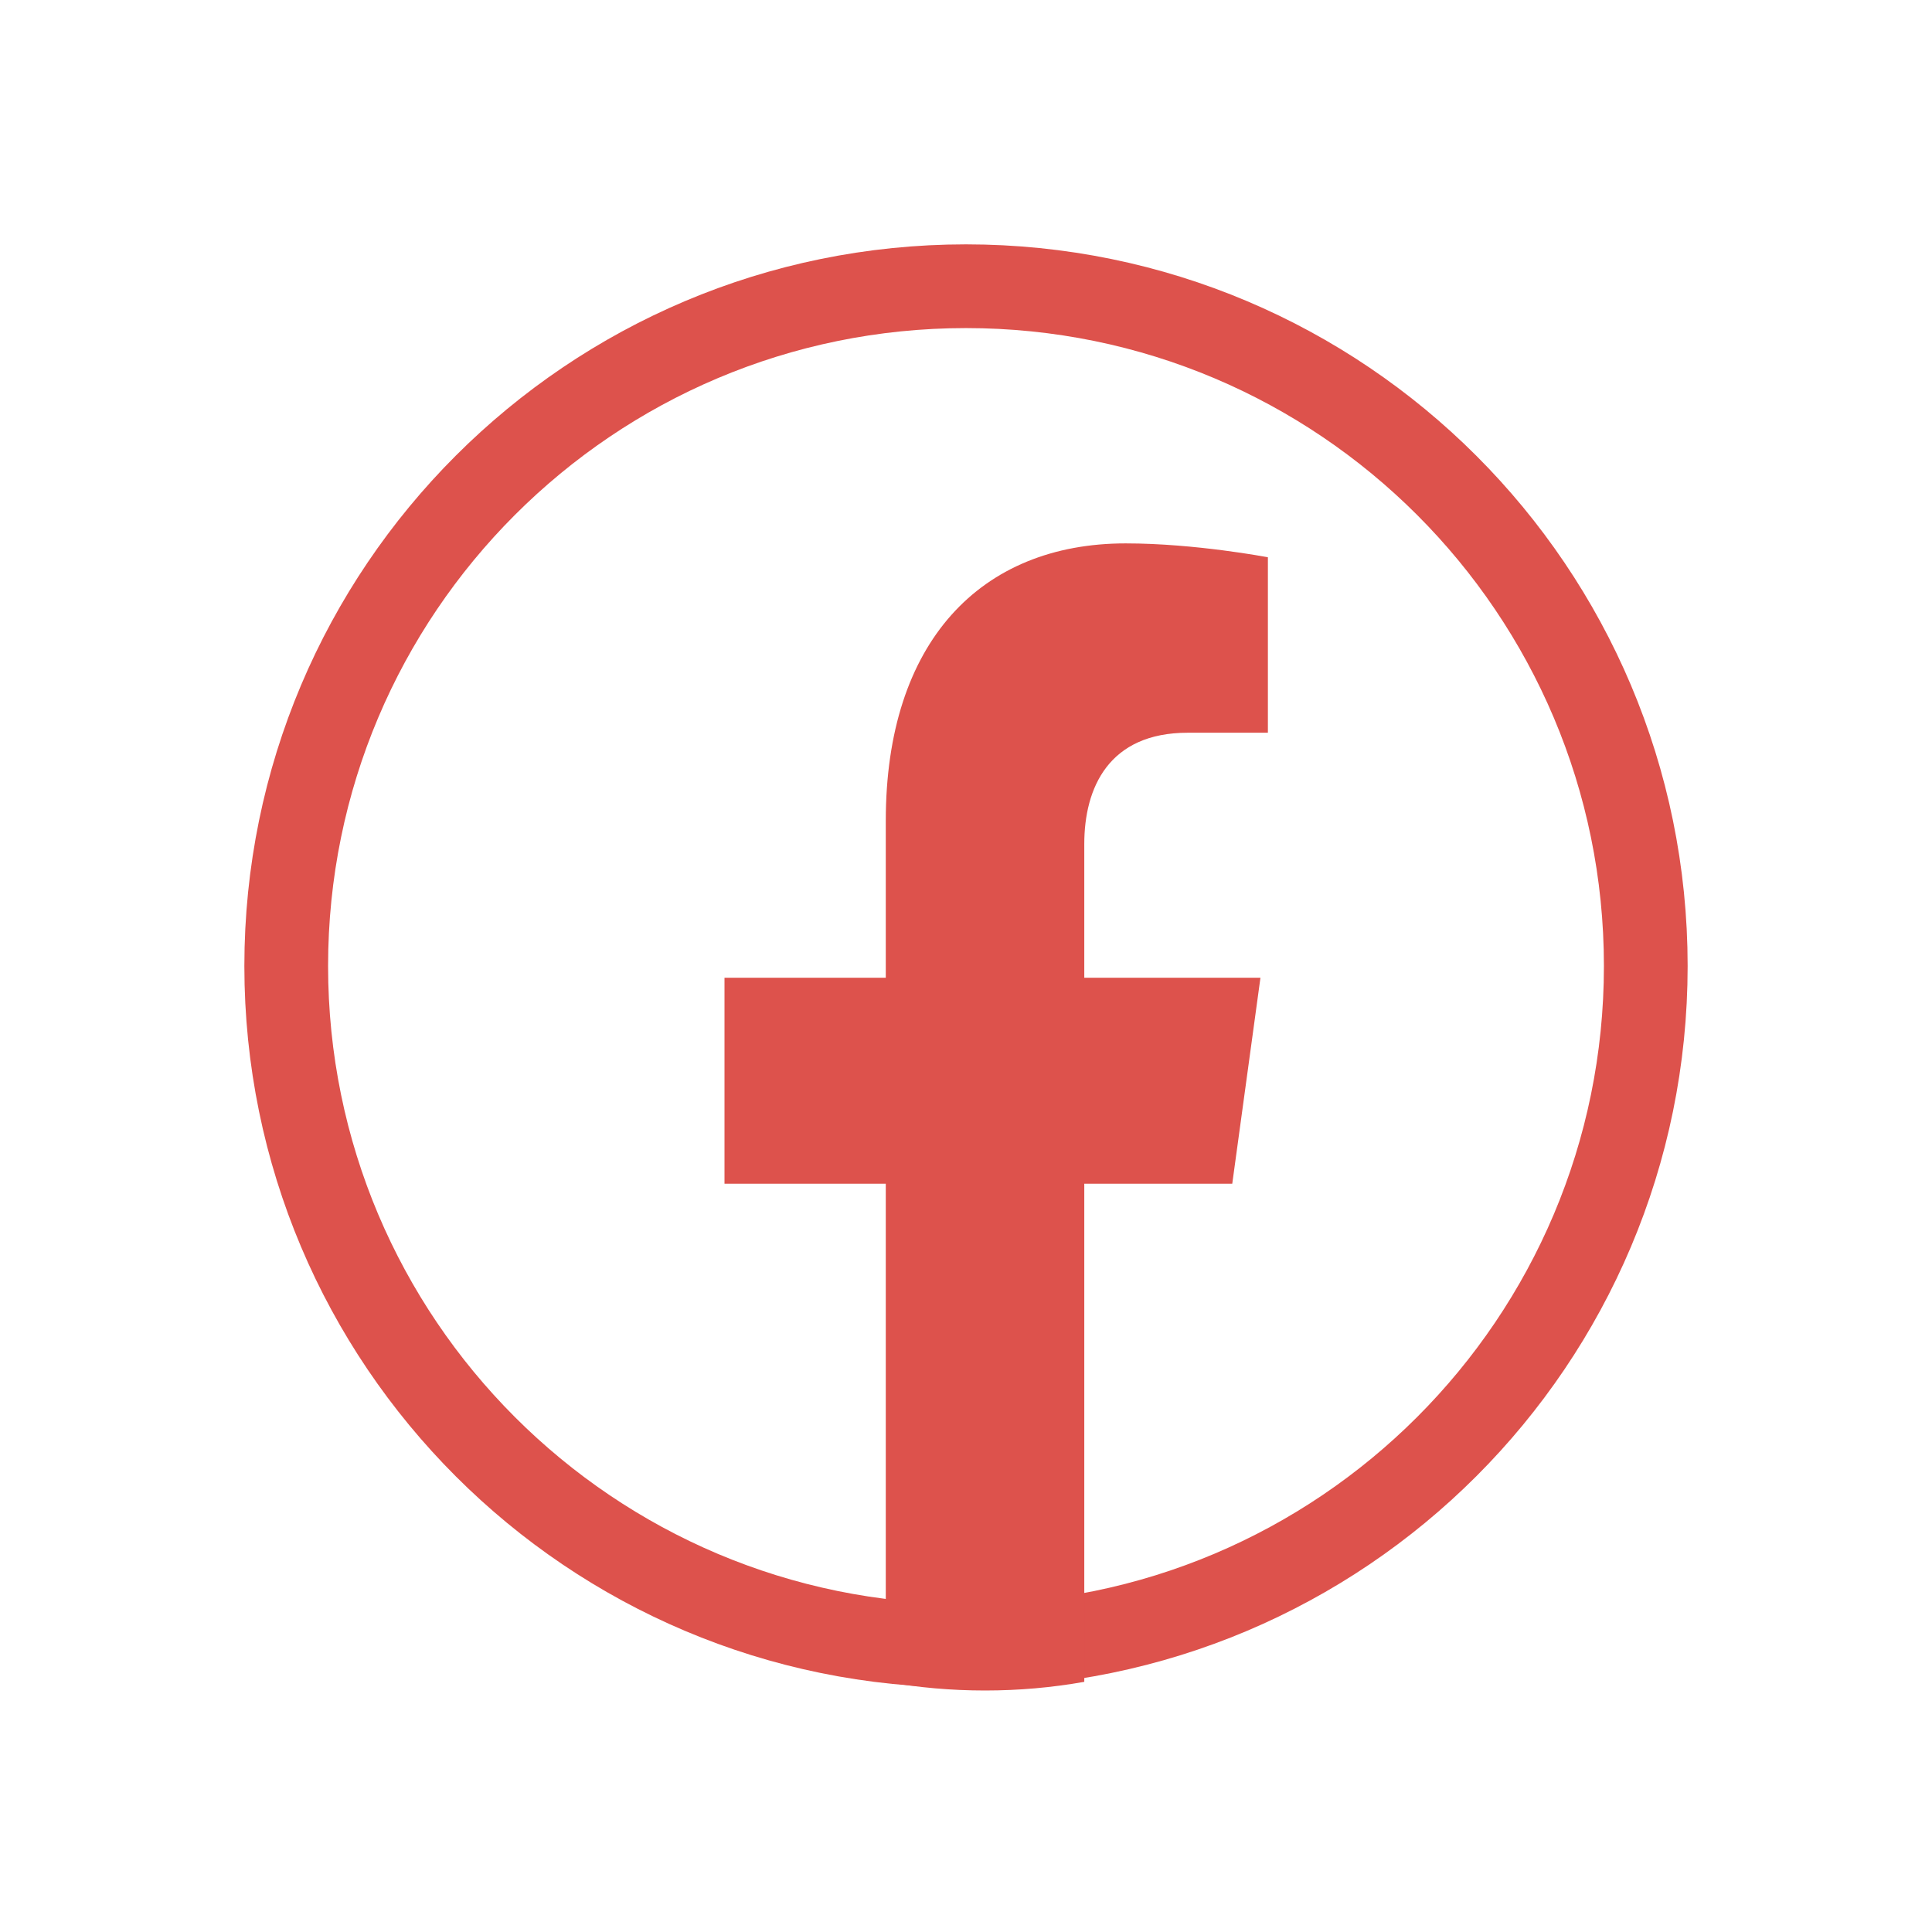
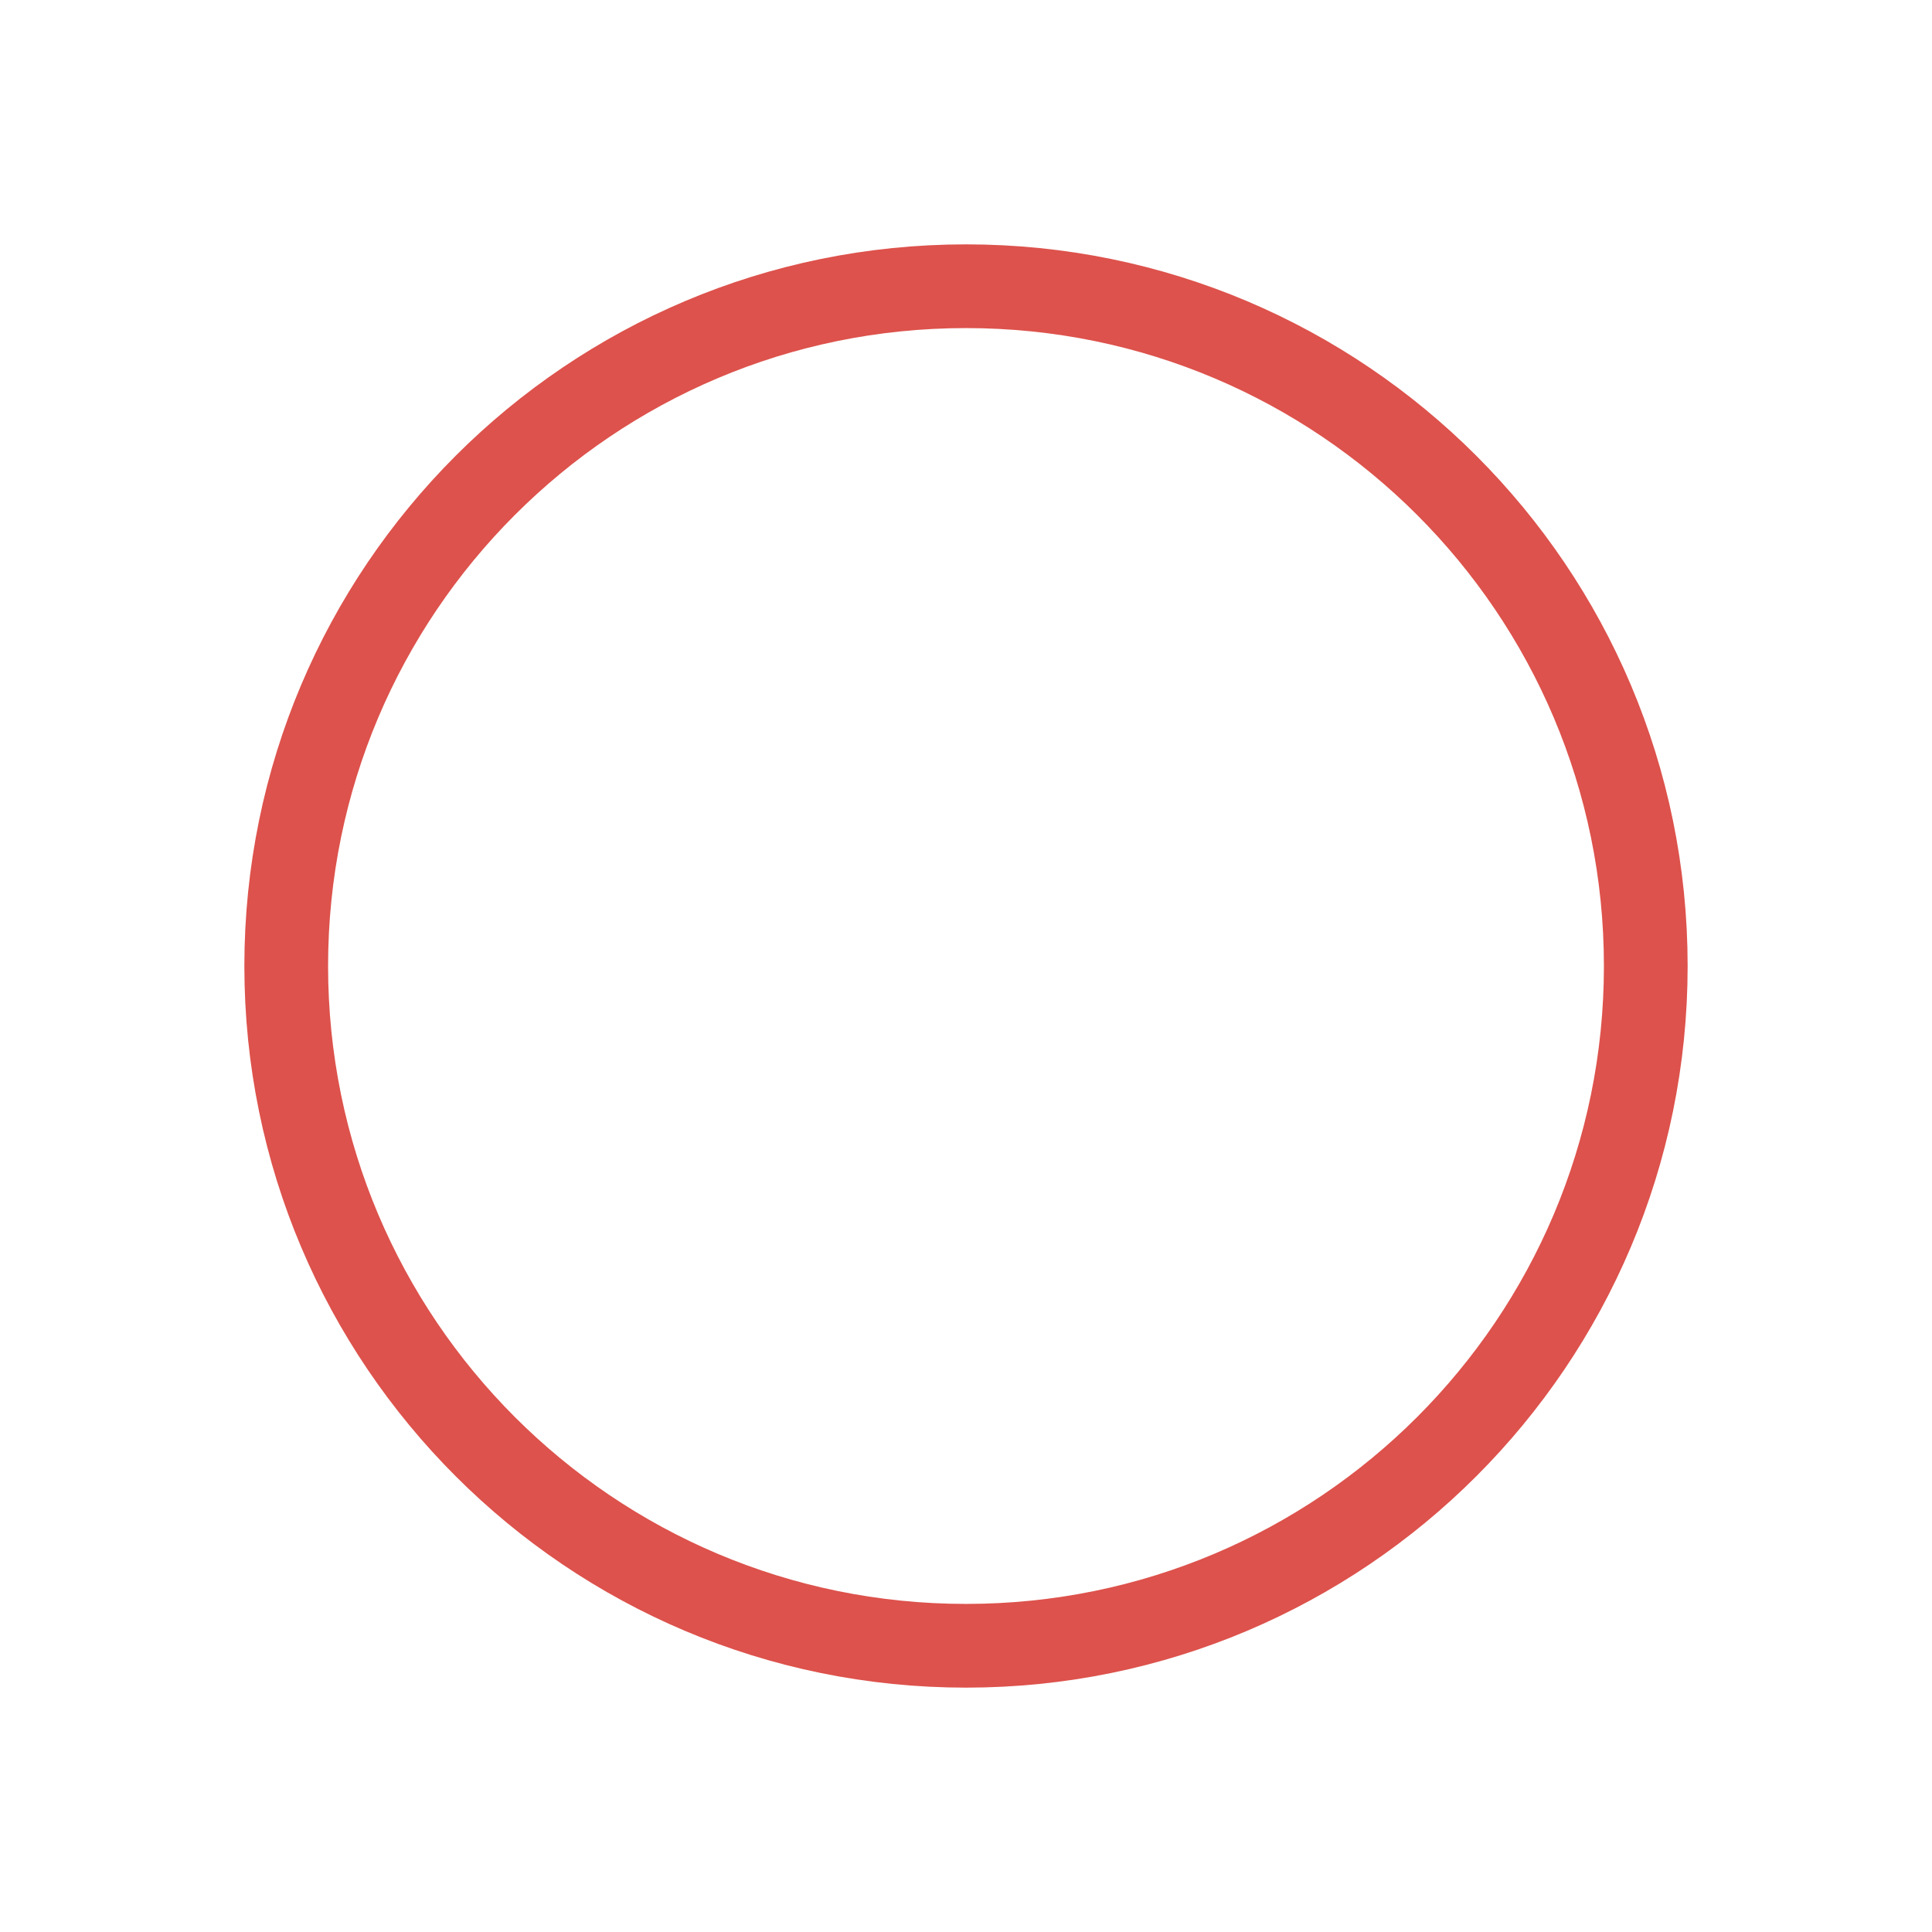
<svg xmlns="http://www.w3.org/2000/svg" width="27" height="27" viewBox="0 0 27 27" fill="none">
  <path fill-rule="evenodd" clip-rule="evenodd" d="M4 13.5C4 8.253 8.253 4 13.5 4C18.747 4 23 8.253 23 13.5C23 18.747 18.747 23 13.5 23C8.253 23 4 18.747 4 13.5Z" stroke="#DD524C" stroke-width="1.17" />
-   <path d="M17.221 16.543L17.615 13.664H15.153V11.796C15.153 11.008 15.496 10.24 16.599 10.24H17.719V7.788C17.719 7.788 16.703 7.594 15.732 7.594C13.703 7.594 12.379 8.973 12.379 11.469V13.664H10.125V16.543H12.379V23.504C12.831 23.584 13.294 23.625 13.766 23.625C14.237 23.625 14.7 23.584 15.153 23.504V16.543H17.221Z" fill="#DD524C" />
</svg>